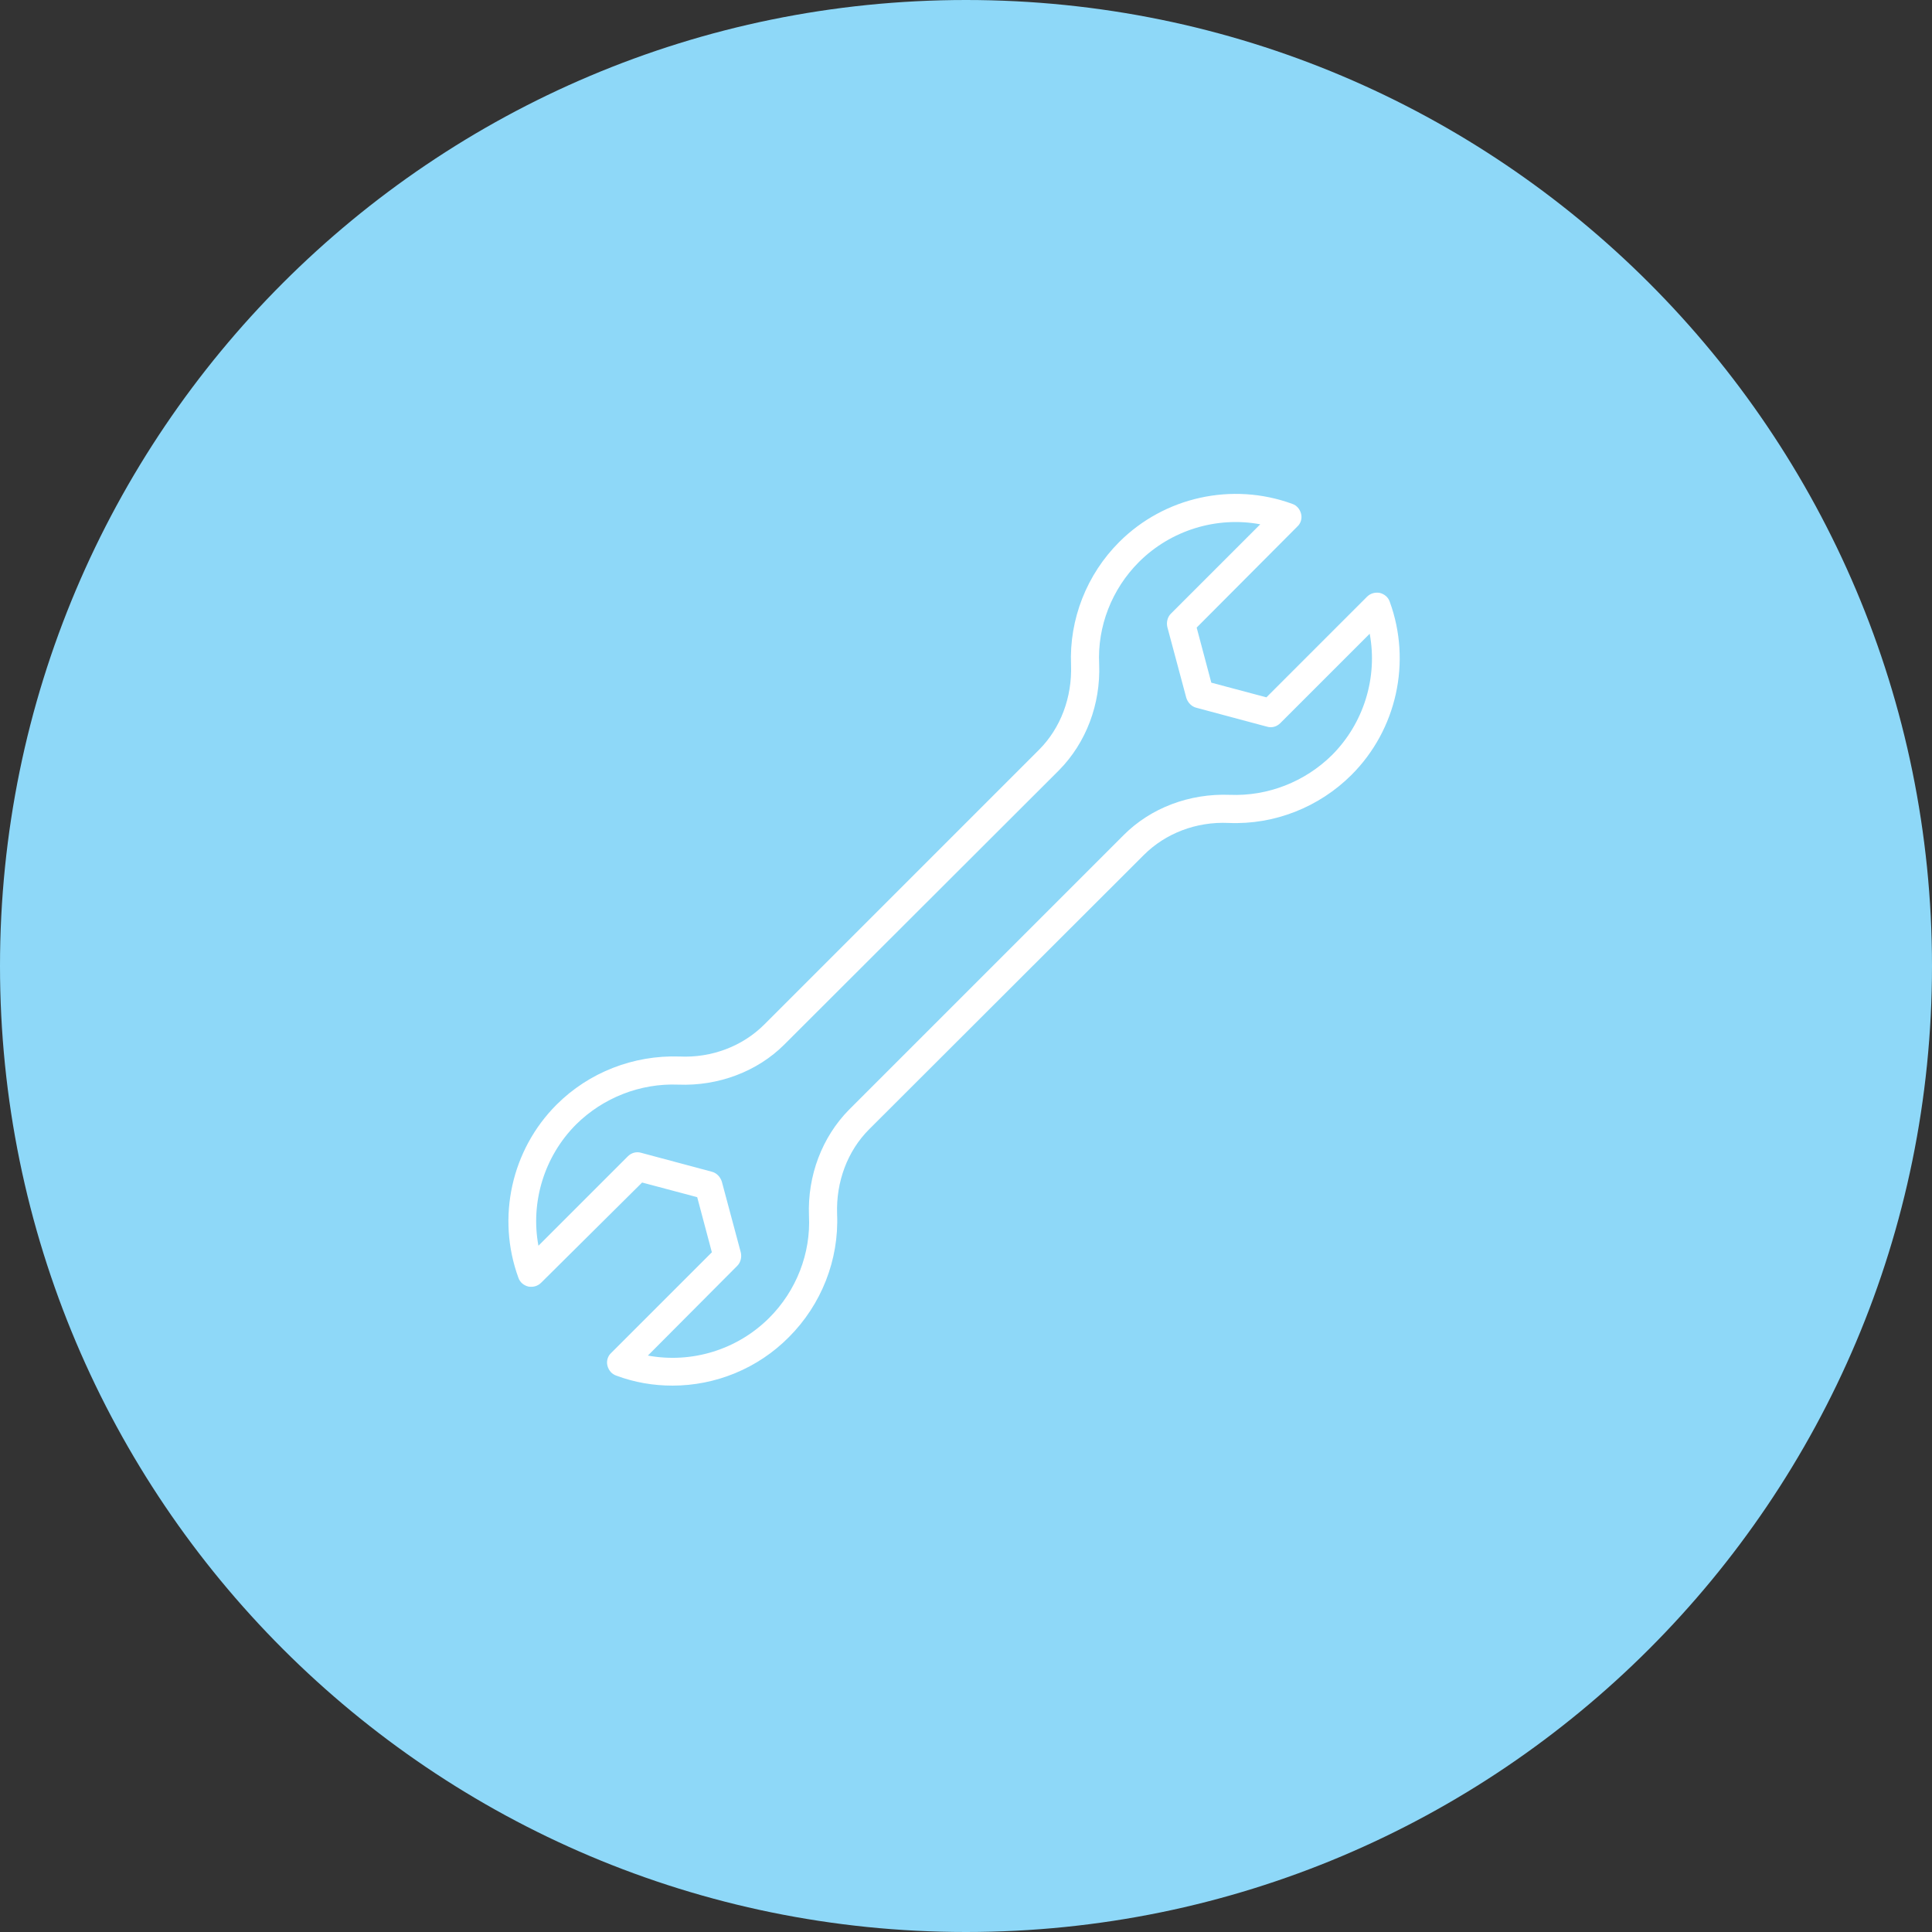
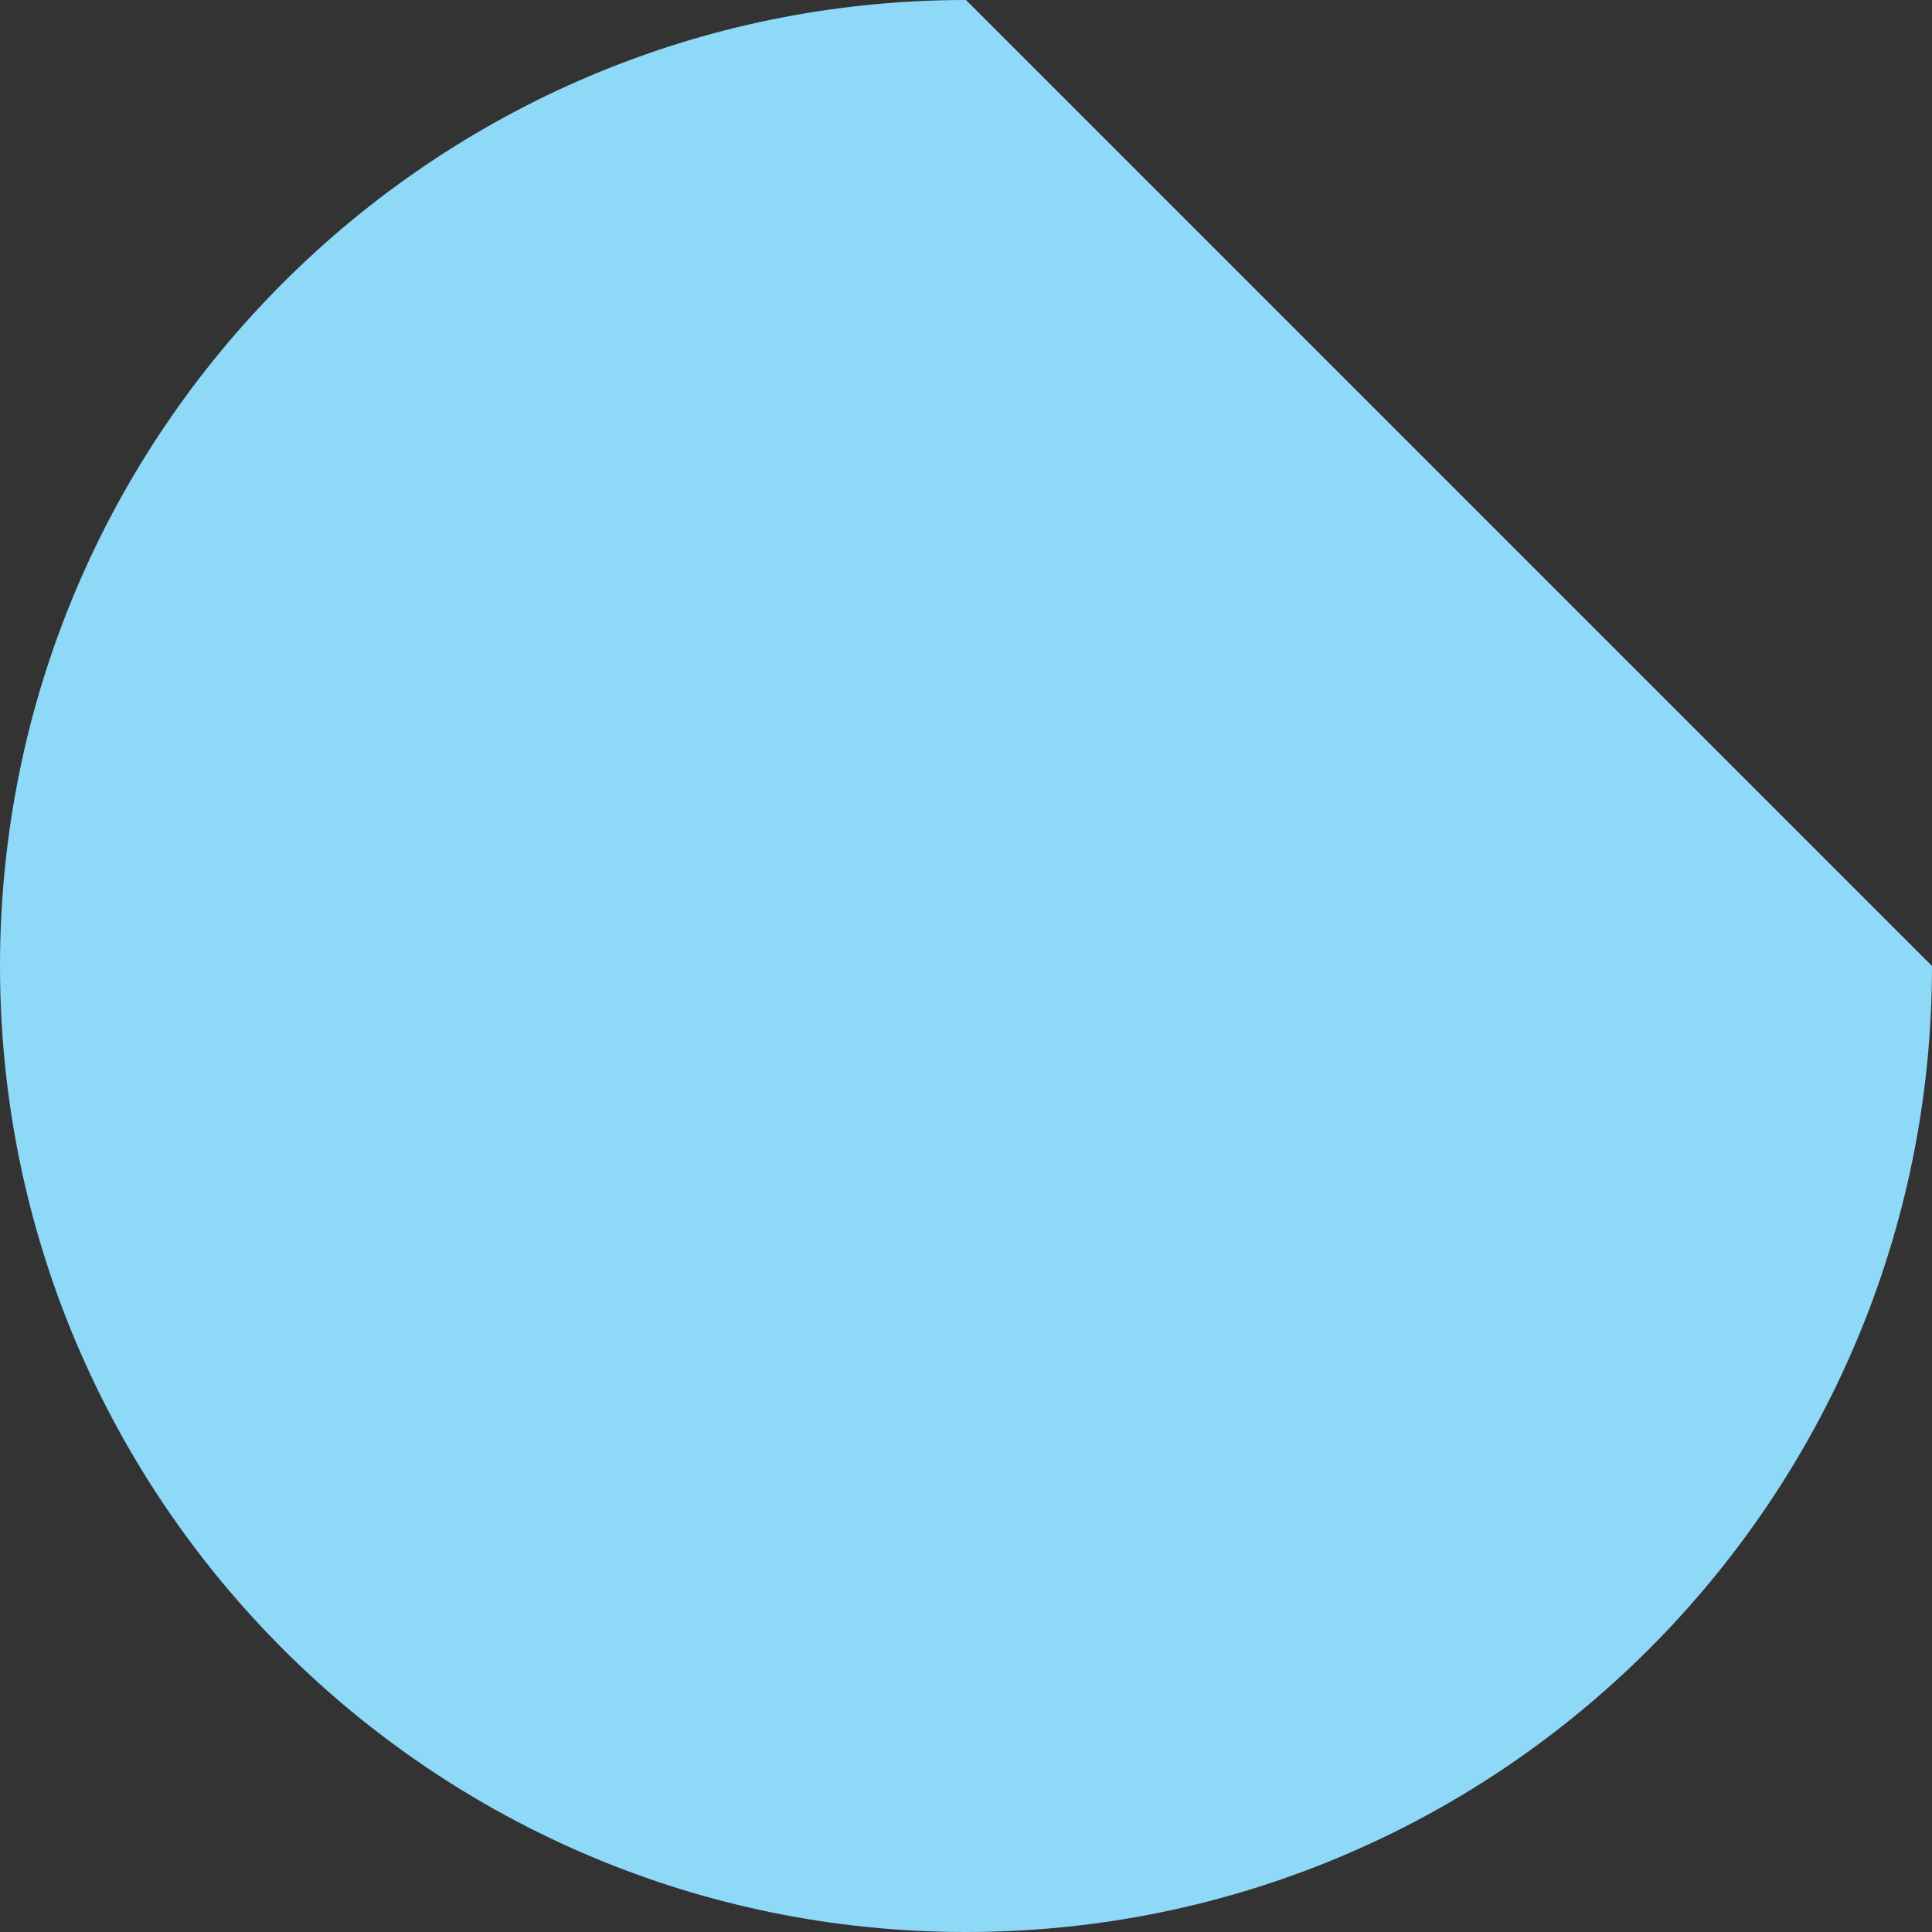
<svg xmlns="http://www.w3.org/2000/svg" width="133" height="133" viewBox="0 0 133 133">
  <rect x="0" y="0" width="133" height="133" fill="#333333" stroke="none" />
  <g fill="none" fill-rule="evenodd">
-     <path fill="#8ED8F8" d="M66.5,0 C29.773,0 0,29.773 0,66.5 C0,103.227 29.773,133 66.5,133 C103.227,133 133,103.227 133,66.5 C133,29.773 103.227,0 66.5,0 Z" />
-     <path fill="#FFF" d="M46.299,95.387 C44.999,95.387 43.699,95.175 42.425,94.698 C42.107,94.592 41.895,94.326 41.815,94.008 C41.735,93.69 41.841,93.345 42.08,93.132 L49.005,86.208 L47.996,82.414 L44.203,81.406 L37.252,88.304 C37.013,88.543 36.695,88.622 36.376,88.569 C36.058,88.49 35.793,88.277 35.686,87.959 C34.174,83.82 35.209,79.151 38.313,76.047 C40.541,73.818 43.619,72.625 46.776,72.731 C49.005,72.837 51.127,72.014 52.613,70.529 L71.529,51.613 C73.014,50.127 73.81,48.005 73.731,45.776 C73.598,42.619 74.818,39.541 77.047,37.313 C80.151,34.209 84.82,33.174 88.959,34.686 C89.277,34.793 89.489,35.058 89.569,35.376 C89.649,35.695 89.543,36.039 89.304,36.252 L82.379,43.203 L83.388,46.996 L87.181,48.005 L94.106,41.08 C94.345,40.841 94.663,40.762 94.981,40.815 C95.3,40.895 95.565,41.107 95.671,41.425 C97.183,45.564 96.149,50.233 93.045,53.337 C90.816,55.566 87.738,56.786 84.581,56.653 C82.353,56.547 80.23,57.37 78.745,58.855 L59.829,77.745 C58.343,79.231 57.547,81.353 57.627,83.582 C57.76,86.739 56.539,89.816 54.311,92.045 C52.162,94.22 49.243,95.387 46.299,95.387 Z M44.601,93.318 C47.625,93.875 50.756,92.92 52.958,90.718 C54.815,88.861 55.823,86.288 55.69,83.688 C55.584,80.929 56.592,78.276 58.449,76.392 L77.365,57.476 C79.222,55.619 81.875,54.611 84.661,54.717 C87.287,54.823 89.834,53.815 91.691,51.984 C93.893,49.782 94.849,46.625 94.291,43.627 L88.136,49.782 C87.898,50.021 87.553,50.127 87.208,50.021 L82.353,48.721 C82.035,48.641 81.769,48.376 81.663,48.031 L80.363,43.176 C80.284,42.858 80.363,42.486 80.602,42.248 L86.757,36.093 C83.759,35.535 80.602,36.491 78.4,38.693 C76.543,40.55 75.535,43.123 75.667,45.723 C75.773,48.482 74.765,51.135 72.908,53.019 L53.992,71.908 C52.135,73.765 49.456,74.774 46.696,74.667 C44.07,74.561 41.523,75.569 39.666,77.4 C37.464,79.602 36.509,82.759 37.066,85.757 L43.221,79.602 C43.46,79.363 43.805,79.257 44.15,79.363 L49.005,80.663 C49.323,80.743 49.588,81.008 49.694,81.353 L50.994,86.208 C51.074,86.526 50.994,86.898 50.756,87.137 L44.601,93.318 Z" />
+     <path fill="#8ED8F8" d="M66.5,0 C29.773,0 0,29.773 0,66.5 C0,103.227 29.773,133 66.5,133 C103.227,133 133,103.227 133,66.5 Z" />
  </g>
</svg>